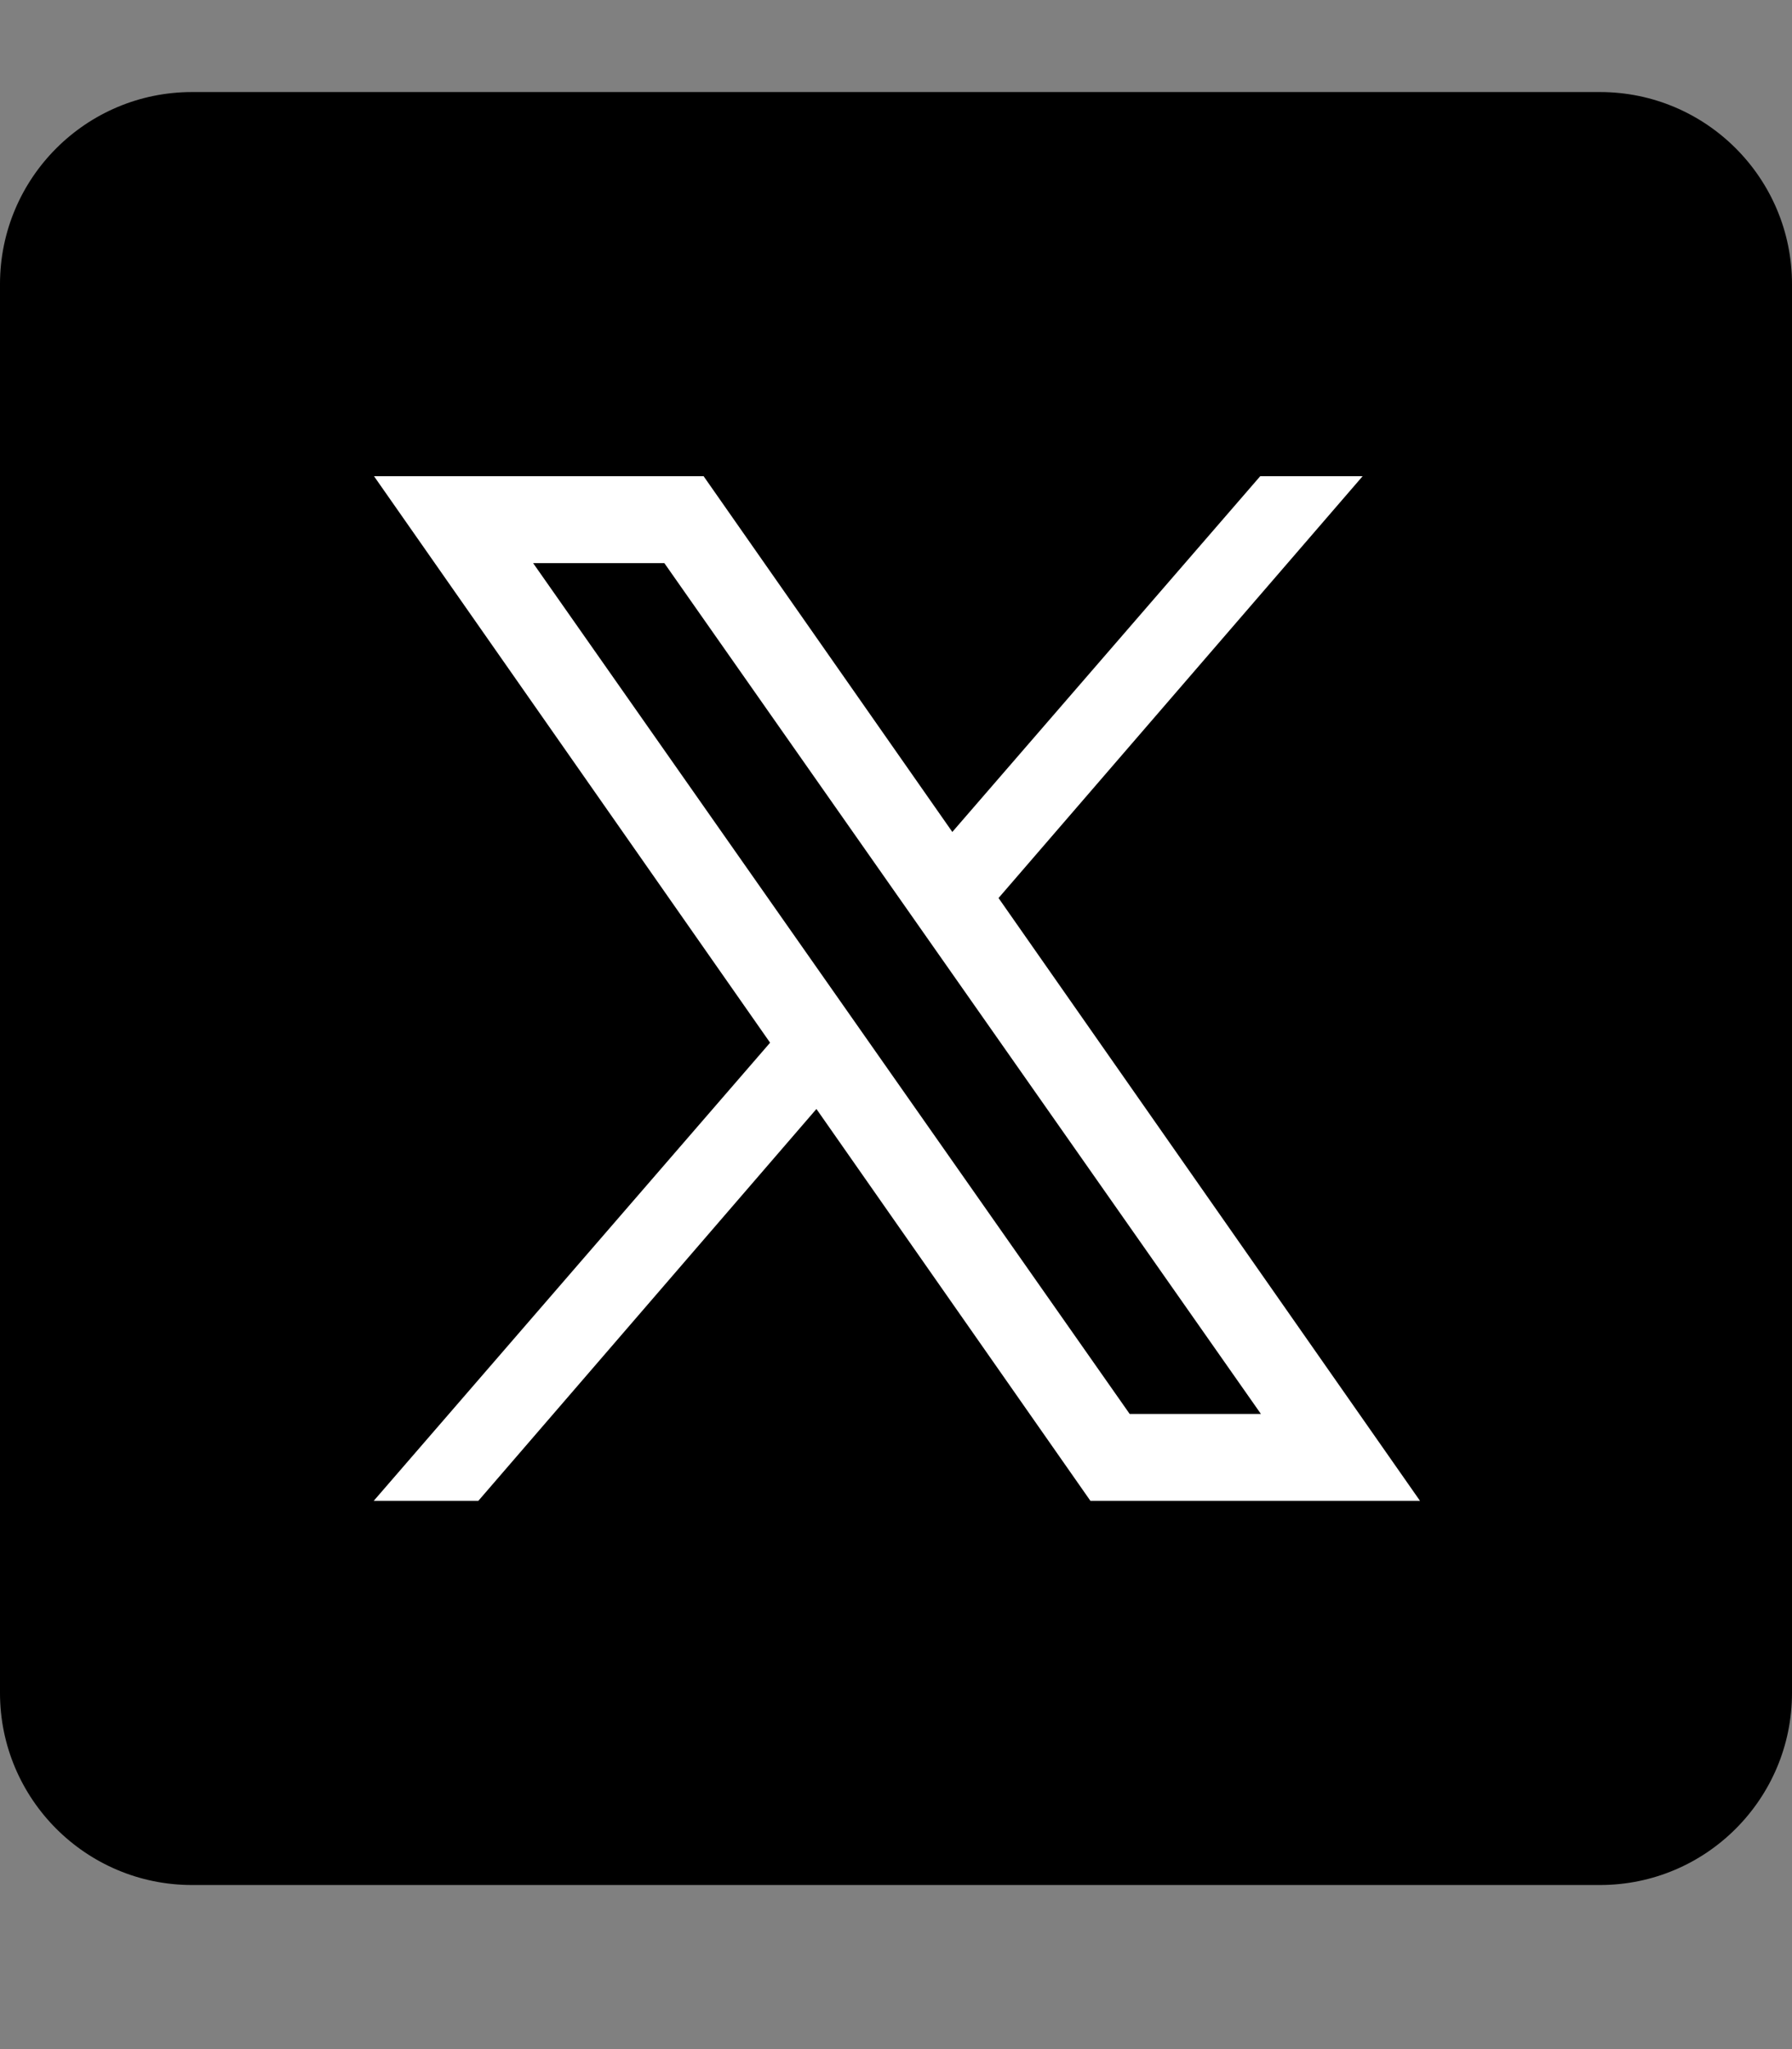
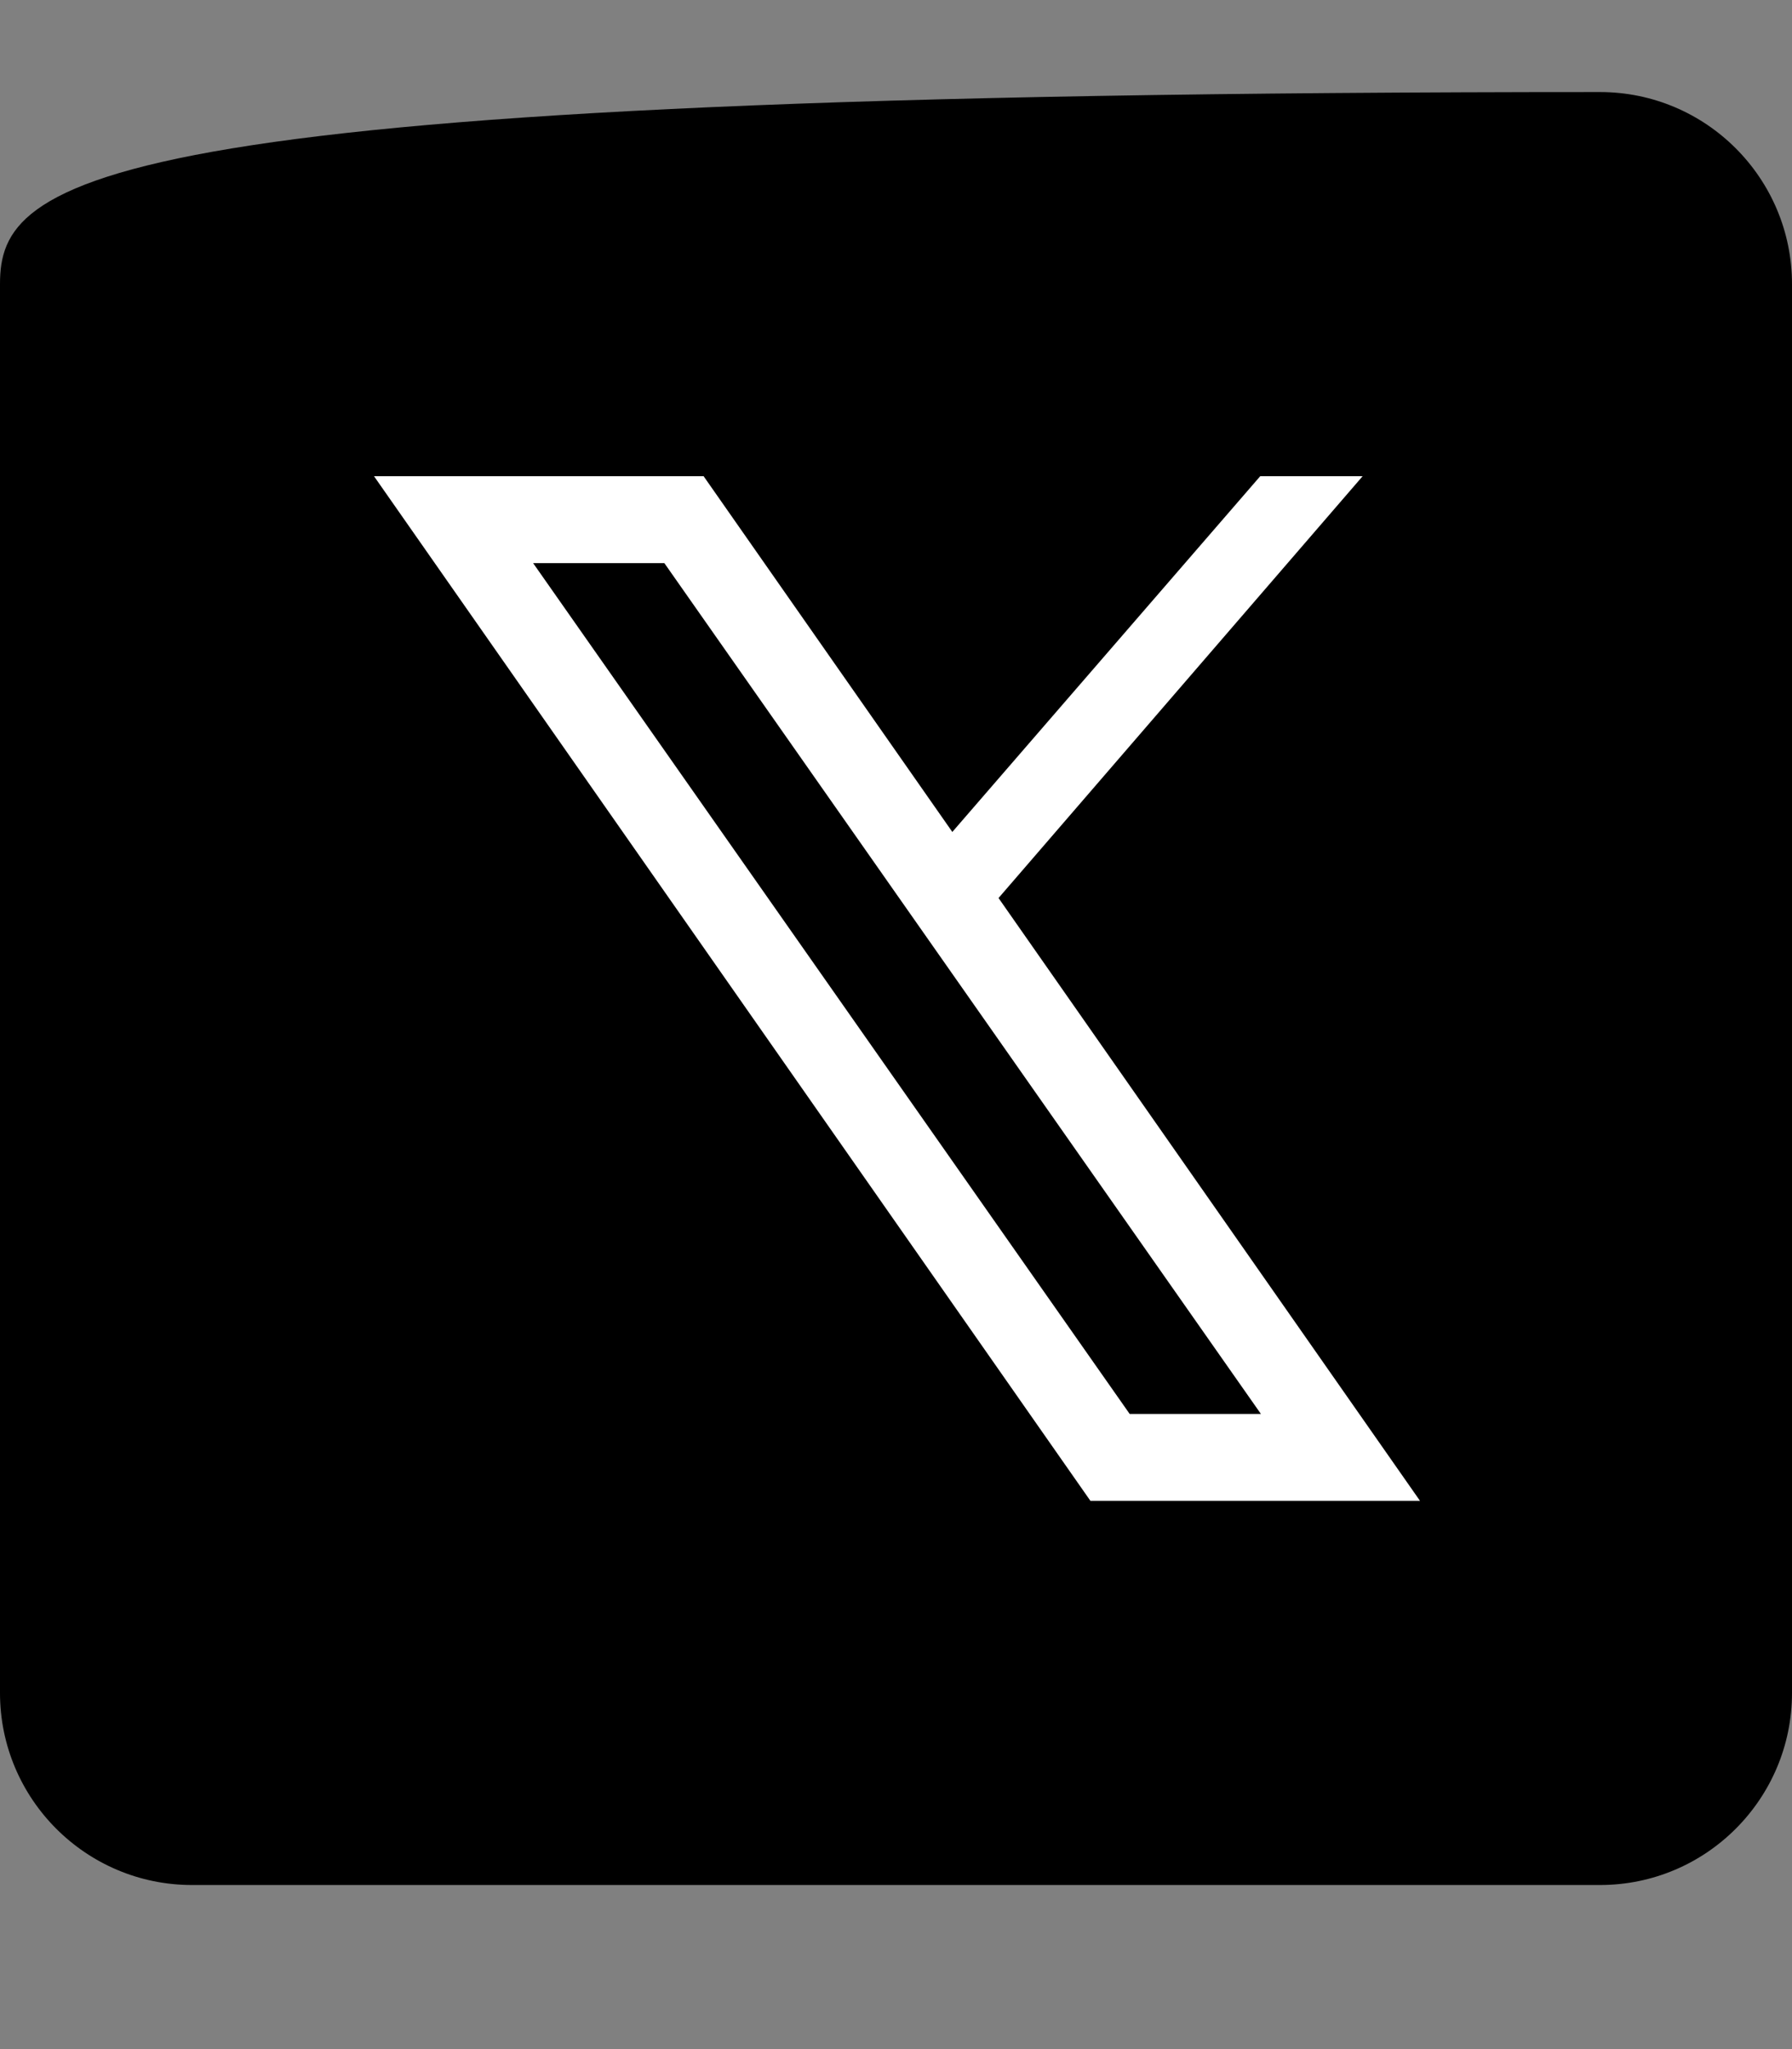
<svg xmlns="http://www.w3.org/2000/svg" width="448" height="512" viewBox="0 0 448 512" fill="none">
  <rect x="0" y="0" width="448" height="512" fill="#808080" stroke="none" />
-   <path d="M400 23H48C21.5 23 0 44.5 0 71V423C0 449.5 21.5 471 48 471H400C426.5 471 448 449.5 448 423V71C448 44.5 426.5 23 400 23Z" fill="black" />
+   <path d="M400 23C21.5 23 0 44.5 0 71V423C0 449.5 21.5 471 48 471H400C426.5 471 448 449.5 448 423V71C448 44.5 426.5 23 400 23Z" fill="black" />
  <path fill-rule="evenodd" clip-rule="evenodd" d="M354.999 375.006H272.602L93.508 118.994H175.906L354.999 375.006ZM282.42 353.297H315.228L166.087 140.703H133.279L282.42 353.297Z" fill="white" />
-   <path fill-rule="evenodd" clip-rule="evenodd" d="M119.585 375.006L211.788 268.198L199.73 252.21L93.434 375.006H119.585Z" fill="white" />
  <path fill-rule="evenodd" clip-rule="evenodd" d="M229.465 217.827L241.049 234.327L340.651 118.994H315.05L229.465 217.827Z" fill="white" />
</svg>